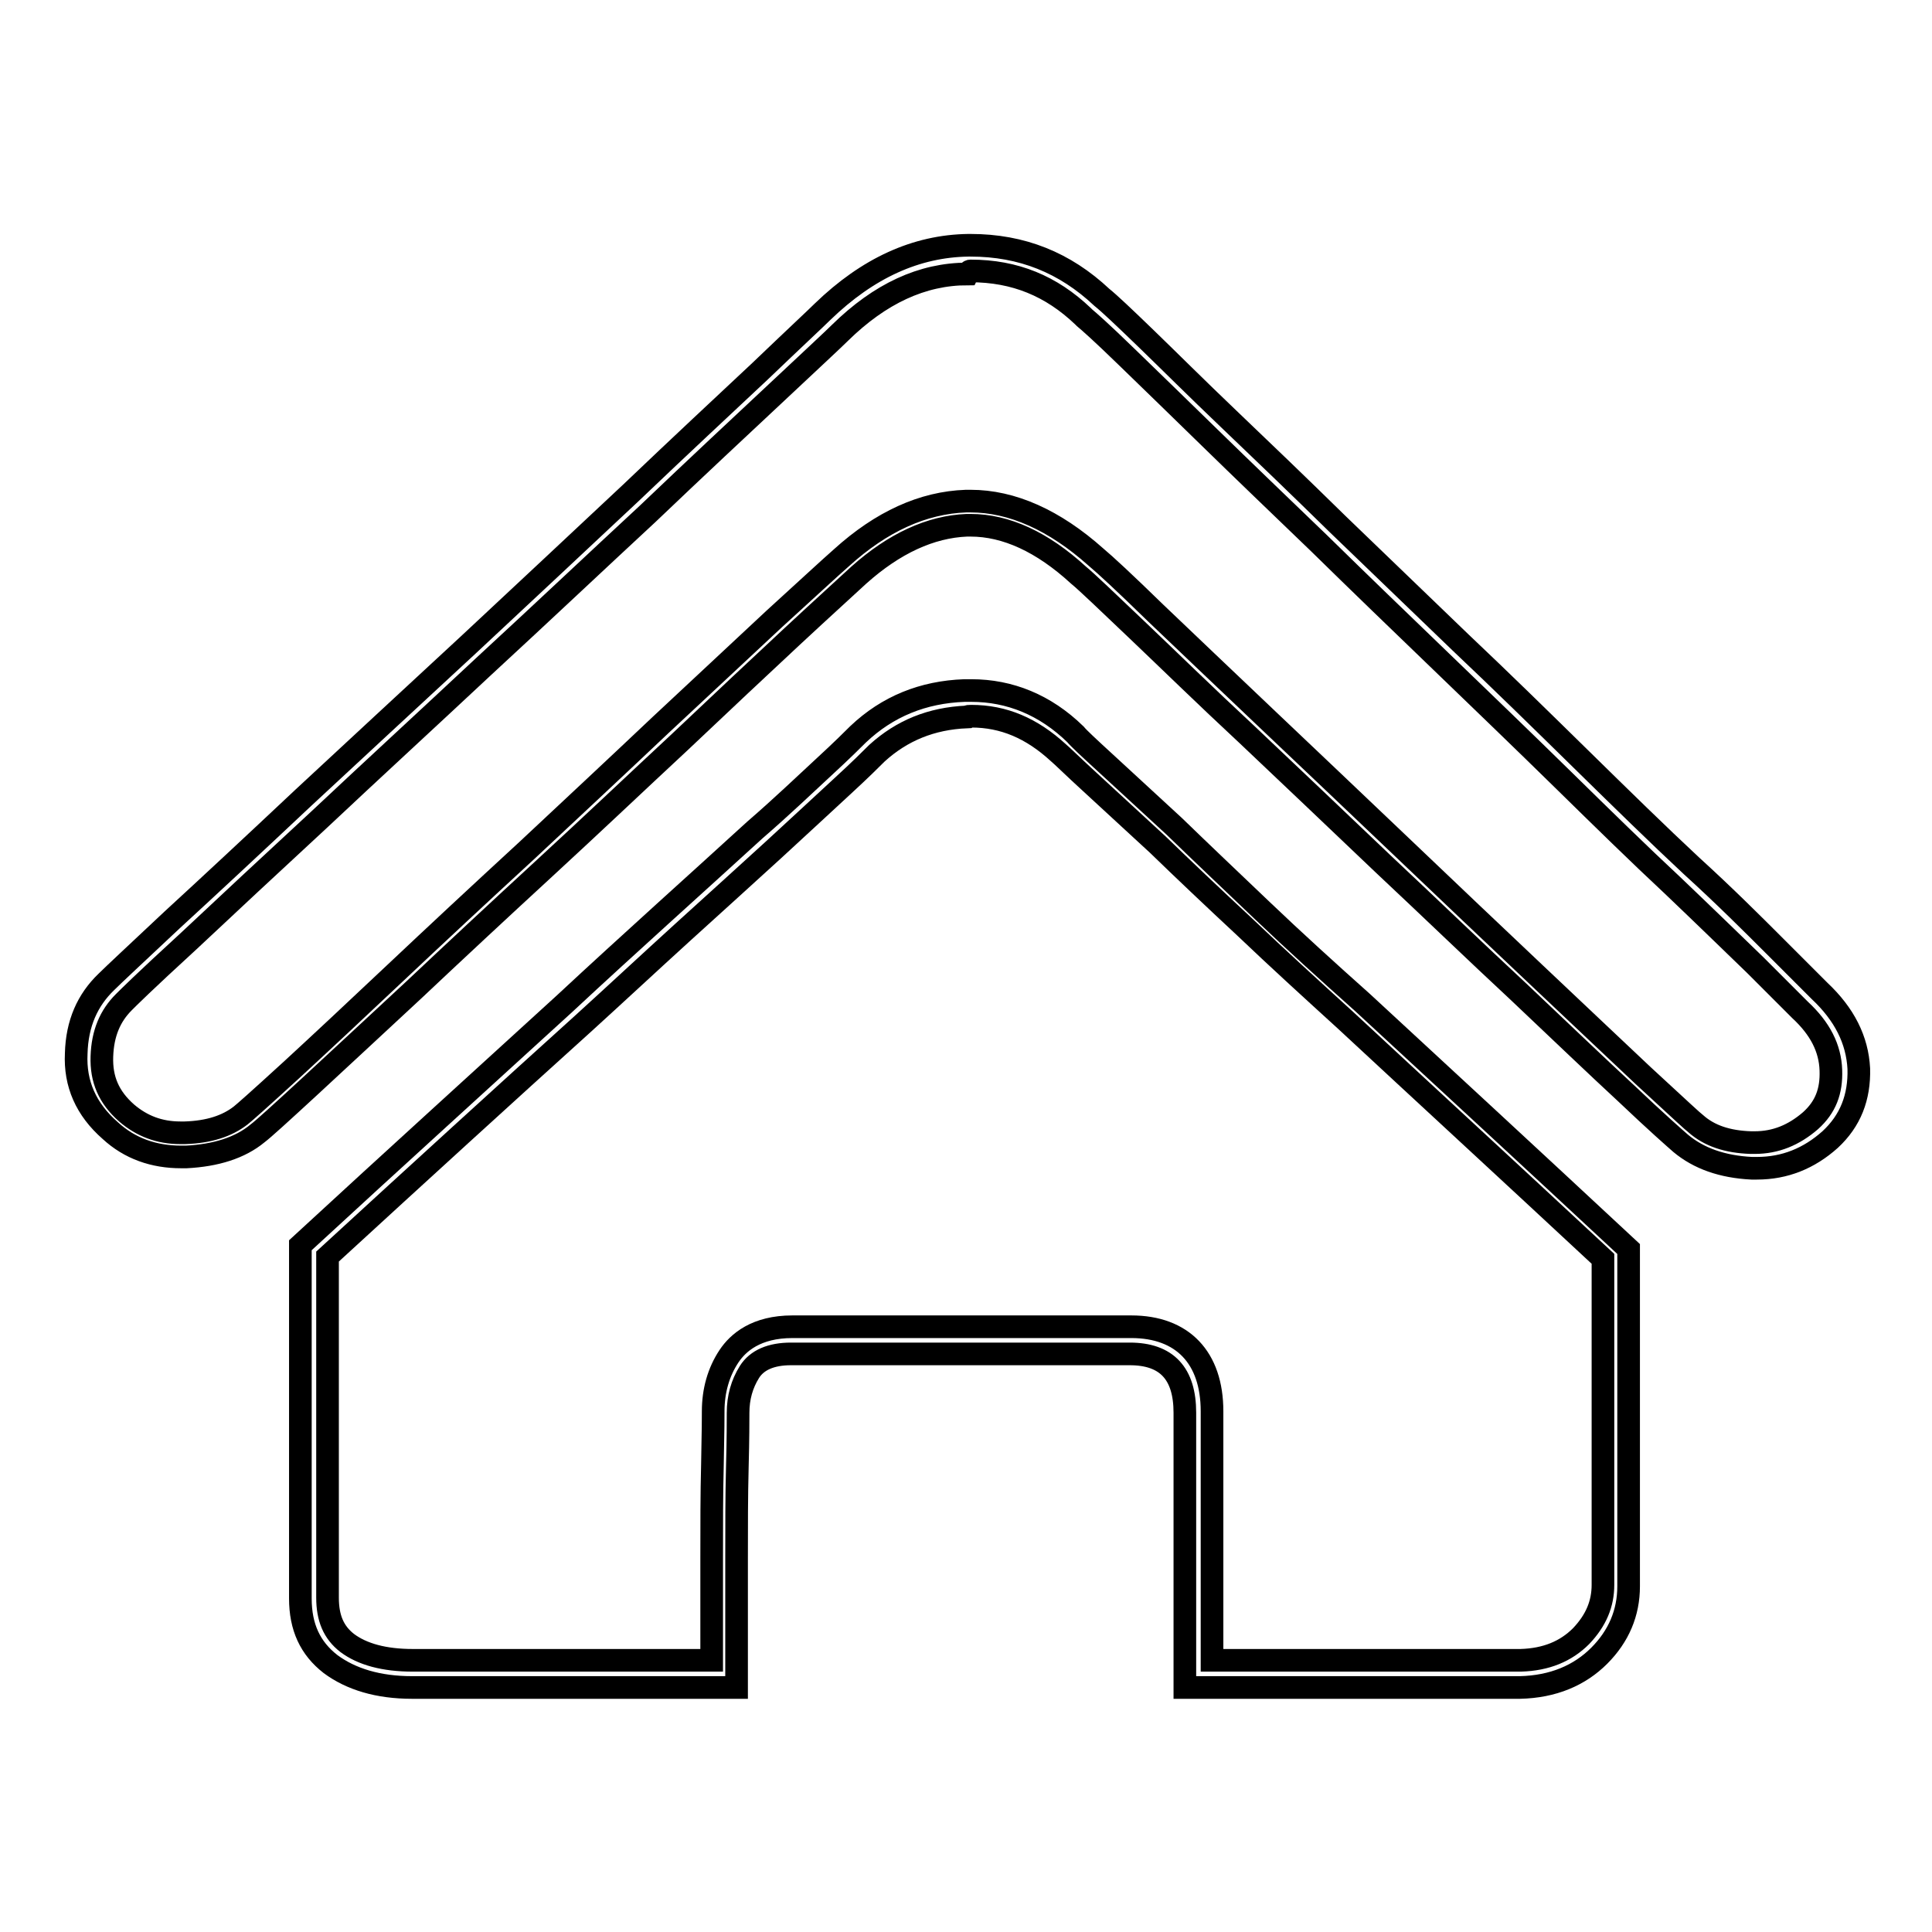
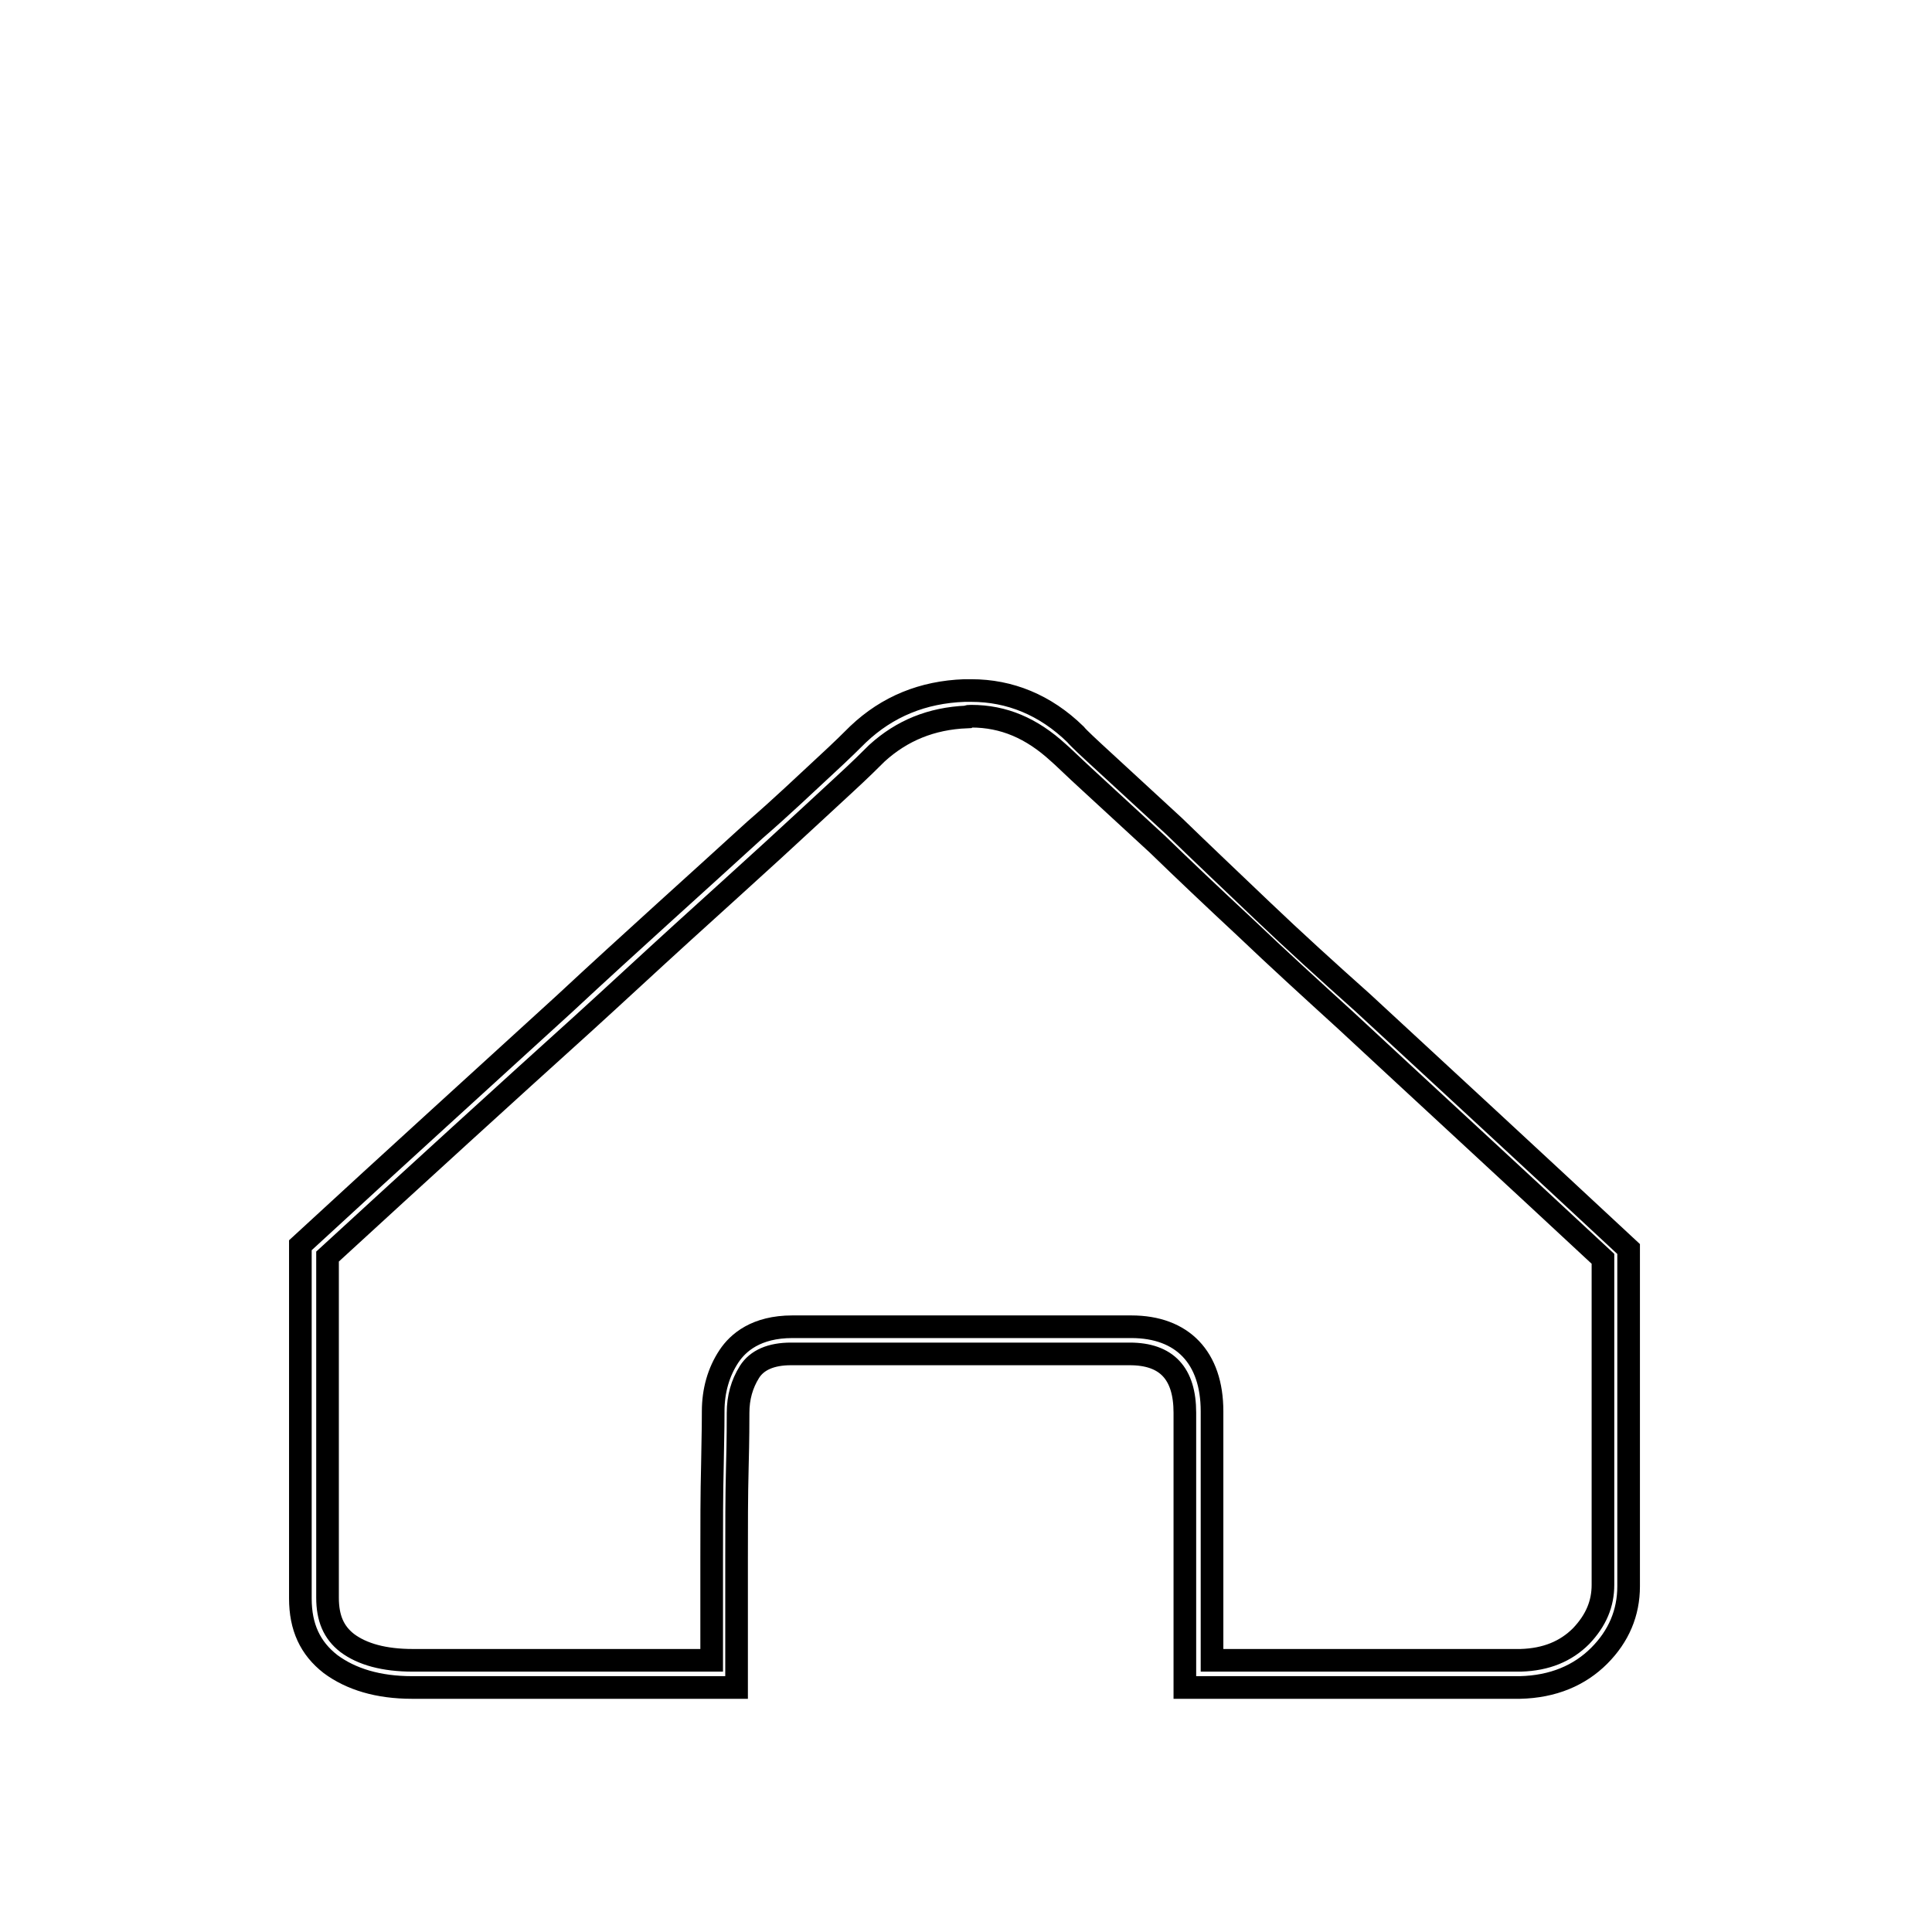
<svg xmlns="http://www.w3.org/2000/svg" version="1.1" x="0px" y="0px" viewBox="0 0 256 256" enable-background="new 0 0 256 256" xml:space="preserve">
  <g>
    <g>
-       <path stroke-width="3" fill-opacity="0" stroke="#000000" d="M128.6,35.9c5.9,0,10.7,2,14.9,6l0.1,0.1l0.1,0.1c0.6,0.5,2.1,1.8,5.7,5.3c3.1,3,6.8,6.6,10.9,10.6c4.3,4.2,9.2,8.9,14.5,14c5.3,5.2,10.8,10.5,16.2,15.7c5.5,5.3,10.9,10.5,16.1,15.6c5.3,5.2,10.1,9.9,14.5,14c4.3,4.1,8,7.7,11,10.6l5.9,5.9l0,0l0,0c2.7,2.5,4,5.1,4.1,8c0.1,2.8-0.7,4.9-2.7,6.7c-2.2,1.9-4.6,2.9-7.4,2.9c-0.2,0-0.3,0-0.5,0c-3.1-0.1-5.5-0.9-7.3-2.5l0,0l0,0c-0.4-0.3-1.8-1.6-7-6.4c-3.8-3.6-8.5-8-14.3-13.5c-5.4-5.1-11.4-10.8-17.8-16.9c-6.2-5.9-12.3-11.7-18-17.1c-5.6-5.3-10.5-10-14.5-13.8c-4.1-4-6.7-6.4-7.9-7.4c-5.5-4.9-11.1-7.4-16.6-7.4c-0.2,0-0.4,0-0.6,0c-5.7,0.2-11.2,2.7-16.5,7.5c-1.6,1.4-4.5,4.1-8.9,8.1c-4.3,4-9.3,8.7-15,14c-5.6,5.3-11.6,10.9-17.8,16.7c-6.3,5.8-12.1,11.2-17.4,16.2c-5.3,5-9.9,9.3-13.7,12.8c-4.7,4.3-6.3,5.7-6.8,6.1c-1.8,1.4-4.2,2.2-7.4,2.3c-0.2,0-0.4,0-0.6,0c-2.8,0-5.1-0.9-7.1-2.6c-2.4-2.1-3.4-4.5-3.3-7.5c0.1-3.1,1.1-5.4,2.9-7.2l0,0l0,0c0.6-0.6,2.6-2.6,8.6-8.1c4.9-4.6,10.8-10.1,17.4-16.2c6.7-6.3,14-13,21.7-20.2c7.7-7.1,14.9-13.9,21.7-20.2c6.6-6.3,12.4-11.7,17.1-16.1c4.8-4.5,7.6-7.1,8.4-7.9c5.3-5.2,10.9-7.8,16.9-7.8C128.4,35.9,128.5,35.9,128.6,35.9 M128.6,32.5c-0.1,0-0.2,0-0.3,0c-6.9,0.1-13.3,3-19.3,8.8c-0.8,0.8-3.6,3.4-8.3,7.9c-4.8,4.5-10.5,9.8-17.1,16.1c-6.7,6.3-13.9,13-21.6,20.2c-7.8,7.2-15,13.9-21.8,20.2c-6.7,6.3-12.5,11.7-17.4,16.2c-4.9,4.6-7.8,7.3-8.7,8.2c-2.5,2.4-3.9,5.5-4,9.5c-0.2,4,1.3,7.4,4.5,10.2c2.6,2.4,5.8,3.5,9.4,3.5c0.2,0,0.5,0,0.7,0c3.9-0.2,7.1-1.2,9.4-3.1c0.8-0.6,3.1-2.7,6.9-6.2c3.8-3.5,8.4-7.8,13.8-12.8c5.3-5,11.1-10.4,17.4-16.2c6.3-5.8,12.2-11.4,17.9-16.7c5.6-5.3,10.6-10,14.9-14c4.3-4,7.3-6.7,8.8-8.1c4.7-4.2,9.5-6.4,14.3-6.6c0.2,0,0.3,0,0.5,0c4.7,0,9.5,2.2,14.3,6.6c1.1,0.9,3.7,3.4,7.8,7.3c4.1,3.9,8.9,8.6,14.6,13.9c5.6,5.3,11.6,11,18,17.1c6.4,6,12.3,11.7,17.9,16.9c5.6,5.3,10.3,9.8,14.3,13.5c4,3.8,6.4,5.9,7.2,6.6c2.4,2,5.5,3.1,9.4,3.3c0.2,0,0.4,0,0.7,0c3.7,0,6.9-1.3,9.7-3.8c2.7-2.5,3.9-5.6,3.8-9.4c-0.2-3.8-1.9-7.2-5.2-10.3l-5.9-5.9c-3-3-6.6-6.6-11.1-10.7c-4.4-4.1-9.2-8.8-14.5-14c-5.3-5.2-10.6-10.4-16.1-15.6c-5.5-5.3-10.9-10.5-16.2-15.6c-5.3-5.2-10.1-9.8-14.5-14c-4.3-4.1-7.9-7.7-10.9-10.6c-3-2.9-4.9-4.7-5.9-5.5C141.1,34.8,135.4,32.5,128.6,32.5L128.6,32.5z" />
      <path stroke-width="3" fill-opacity="0" stroke="#000000" d="M128.7,94.9c4.3,0,8,1.6,11.5,4.8c0.6,0.5,2,1.9,4.3,4l0,0l0,0l8.9,8.2c3.4,3.3,7.2,6.9,11.6,11c4.3,4.1,8.8,8.2,13.3,12.3c9.9,9.2,21.1,19.5,34.1,31.6v43.2c0,2.5-0.9,4.7-2.9,6.8c-2,2-4.6,3.1-8,3.2h-40.9v-33c0-7.1-3.9-11.2-10.7-11.2H105c-4.8,0-7.2,2.1-8.4,3.9c-1.4,2.1-2.1,4.6-2.1,7.3c0,0.6,0,2.4-0.1,7.1c-0.1,3.8-0.1,8-0.1,12.4V220H54.7c-3.8,0-6.7-0.8-8.7-2.3c-1.8-1.4-2.6-3.3-2.6-6v-45.2c12.2-11.2,23.6-21.6,33.9-30.9h0h0c4.4-4,8.8-8.1,13.2-12.1c4.4-4,8.4-7.6,12-10.9c3.6-3.3,6.6-6.1,9.1-8.4c2.4-2.2,3.9-3.7,4.6-4.4c3.3-3,7.2-4.6,11.9-4.8C128.2,94.9,128.4,94.9,128.7,94.9 M128.7,91.5c-0.3,0-0.6,0-0.9,0c-5.5,0.2-10.2,2.1-14.1,5.8c-0.6,0.6-2.1,2.1-4.6,4.4s-5.4,5.1-9.1,8.3c-3.6,3.3-7.6,6.9-12,10.9c-4.4,4-8.8,8-13.2,12.1c-10.5,9.6-22.2,20.2-35,32v46.8c0,3.8,1.3,6.6,4,8.7c2.7,2,6.3,3.1,10.8,3.1h43v-16.9c0-4.4,0-8.5,0.1-12.3c0.1-3.8,0.1-6.2,0.1-7.2c0-2,0.5-3.8,1.5-5.4c1-1.6,2.9-2.4,5.5-2.4h44.9c4.9,0,7.3,2.6,7.3,7.8v36.4h44.4c4.4-0.1,7.9-1.6,10.5-4.2s3.9-5.7,3.9-9.2v-44.7c-13-12.1-24.8-23-35.3-32.7c-4.6-4.1-9-8.1-13.3-12.2c-4.3-4.1-8.2-7.8-11.6-11.1l-8.9-8.2c-2.4-2.2-3.8-3.5-4.2-4C138.5,93.4,133.8,91.5,128.7,91.5L128.7,91.5z" />
    </g>
  </g>
</svg>